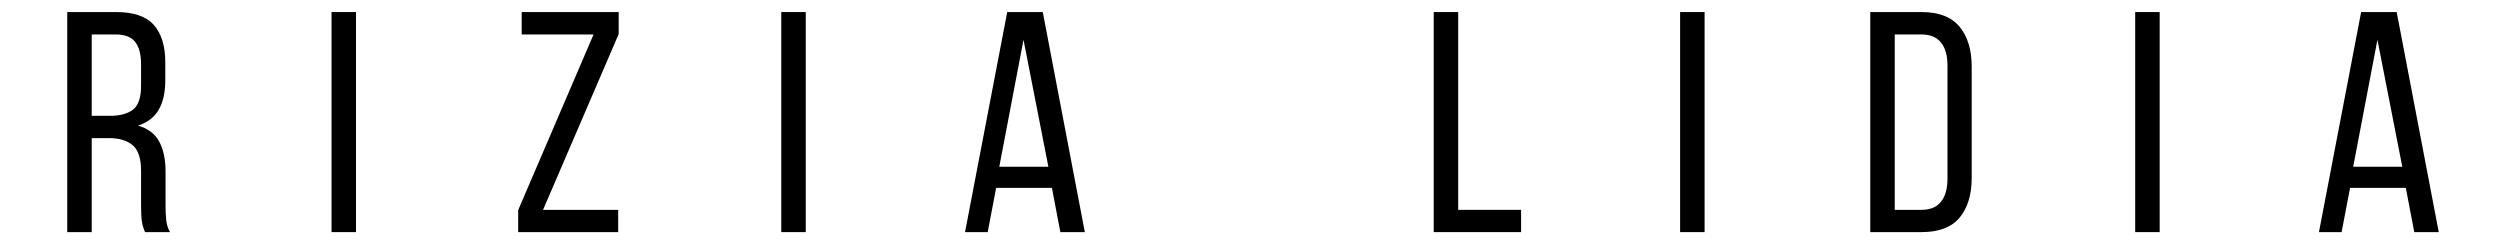
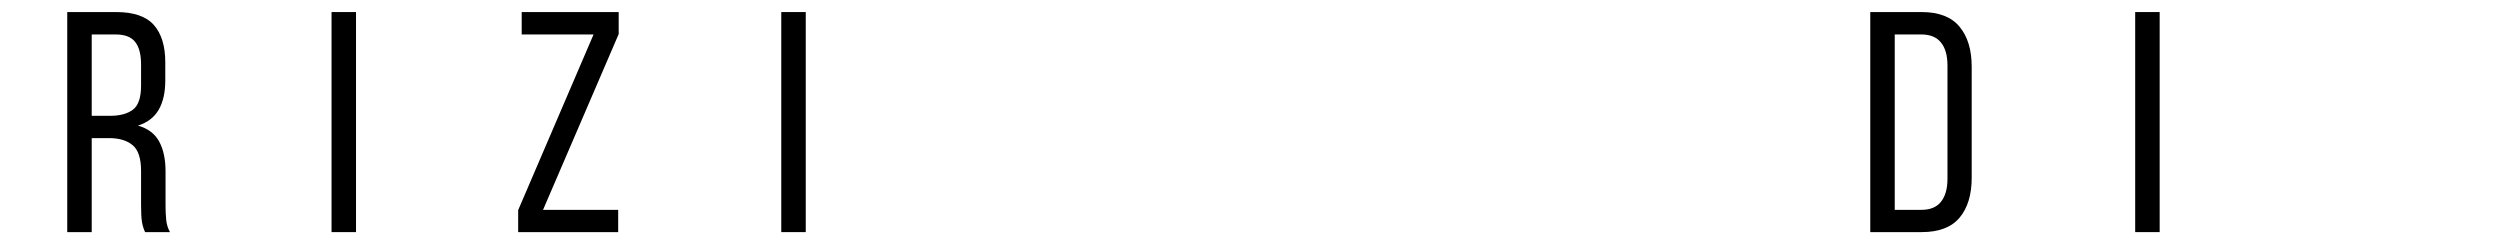
<svg xmlns="http://www.w3.org/2000/svg" width="400" zoomAndPan="magnify" viewBox="0 0 300 30" height="40" preserveAspectRatio="xMidYMid meet" version="1.0">
  <defs>
    <g />
  </defs>
  <g fill="#000000" fill-opacity="1">
    <g transform="translate(6.553, 27.853)">
      <g>
        <path d="M 7.391 -26.406 C 9.484 -26.406 10.988 -25.891 11.906 -24.859 C 12.82 -23.828 13.281 -22.332 13.281 -20.375 L 13.281 -18.219 C 13.281 -16.758 13.016 -15.578 12.484 -14.672 C 11.953 -13.766 11.125 -13.133 10 -12.781 C 11.207 -12.438 12.062 -11.789 12.562 -10.844 C 13.062 -9.906 13.312 -8.719 13.312 -7.281 L 13.312 -3.172 C 13.312 -2.586 13.336 -2.023 13.391 -1.484 C 13.441 -0.941 13.594 -0.445 13.844 0 L 10.859 0 C 10.68 -0.375 10.555 -0.781 10.484 -1.219 C 10.41 -1.664 10.375 -2.328 10.375 -3.203 L 10.375 -7.359 C 10.375 -8.836 10.039 -9.859 9.375 -10.422 C 8.707 -10.992 7.758 -11.281 6.531 -11.281 L 4.453 -11.281 L 4.453 0 L 1.516 0 L 1.516 -26.406 Z M 6.641 -13.953 C 7.816 -13.953 8.734 -14.195 9.391 -14.688 C 10.047 -15.176 10.375 -16.141 10.375 -17.578 L 10.375 -20.109 C 10.375 -21.316 10.141 -22.219 9.672 -22.812 C 9.211 -23.414 8.426 -23.719 7.312 -23.719 L 4.453 -23.719 L 4.453 -13.953 Z M 6.641 -13.953 " />
      </g>
    </g>
  </g>
  <g fill="#000000" fill-opacity="1">
    <g transform="translate(38.269, 27.853)">
      <g>
        <path d="M 4.453 -26.406 L 4.453 0 L 1.516 0 L 1.516 -26.406 Z M 4.453 -26.406 " />
      </g>
    </g>
  </g>
  <g fill="#000000" fill-opacity="1">
    <g transform="translate(61.087, 27.853)">
      <g>
        <path d="M 13.094 0 L 1.094 0 L 1.094 -2.641 L 10.141 -23.719 L 1.516 -23.719 L 1.516 -26.406 L 13.156 -26.406 L 13.156 -23.766 L 4.078 -2.672 L 13.094 -2.672 Z M 13.094 0 " />
      </g>
    </g>
  </g>
  <g fill="#000000" fill-opacity="1">
    <g transform="translate(92.237, 27.853)">
      <g>
        <path d="M 4.453 -26.406 L 4.453 0 L 1.516 0 L 1.516 -26.406 Z M 4.453 -26.406 " />
      </g>
    </g>
  </g>
  <g fill="#000000" fill-opacity="1">
    <g transform="translate(115.055, 27.853)">
      <g>
-         <path d="M 4.484 -5.312 L 3.469 0 L 0.75 0 L 5.812 -26.406 L 10.078 -26.406 L 15.125 0 L 12.188 0 L 11.172 -5.312 Z M 4.859 -7.844 L 10.75 -7.844 L 7.766 -23.078 Z M 4.859 -7.844 " />
-       </g>
+         </g>
    </g>
  </g>
  <g fill="#000000" fill-opacity="1">
    <g transform="translate(147.827, 27.853)">
      <g />
    </g>
  </g>
  <g fill="#000000" fill-opacity="1">
    <g transform="translate(170.531, 27.853)">
      <g>
-         <path d="M 1.516 0 L 1.516 -26.406 L 4.453 -26.406 L 4.453 -2.672 L 12 -2.672 L 12 0 Z M 1.516 0 " />
-       </g>
+         </g>
    </g>
  </g>
  <g fill="#000000" fill-opacity="1">
    <g transform="translate(200.098, 27.853)">
      <g>
-         <path d="M 4.453 -26.406 L 4.453 0 L 1.516 0 L 1.516 -26.406 Z M 4.453 -26.406 " />
-       </g>
+         </g>
    </g>
  </g>
  <g fill="#000000" fill-opacity="1">
    <g transform="translate(222.916, 27.853)">
      <g>
        <path d="M 7.688 -26.406 C 9.75 -26.406 11.266 -25.816 12.234 -24.641 C 13.203 -23.473 13.688 -21.875 13.688 -19.844 L 13.688 -6.531 C 13.688 -4.488 13.203 -2.891 12.234 -1.734 C 11.266 -0.578 9.75 0 7.688 0 L 1.516 0 L 1.516 -26.406 Z M 7.656 -2.672 C 8.707 -2.672 9.488 -2.992 10 -3.641 C 10.52 -4.285 10.781 -5.207 10.781 -6.406 L 10.781 -19.984 C 10.781 -21.191 10.52 -22.113 10 -22.75 C 9.488 -23.395 8.695 -23.719 7.625 -23.719 L 4.453 -23.719 L 4.453 -2.672 Z M 7.656 -2.672 " />
      </g>
    </g>
  </g>
  <g fill="#000000" fill-opacity="1">
    <g transform="translate(254.707, 27.853)">
      <g>
-         <path d="M 4.453 -26.406 L 4.453 0 L 1.516 0 L 1.516 -26.406 Z M 4.453 -26.406 " />
+         <path d="M 4.453 -26.406 L 4.453 0 L 1.516 0 L 1.516 -26.406 Z " />
      </g>
    </g>
  </g>
  <g fill="#000000" fill-opacity="1">
    <g transform="translate(277.525, 27.853)">
      <g>
-         <path d="M 4.484 -5.312 L 3.469 0 L 0.75 0 L 5.812 -26.406 L 10.078 -26.406 L 15.125 0 L 12.188 0 L 11.172 -5.312 Z M 4.859 -7.844 L 10.75 -7.844 L 7.766 -23.078 Z M 4.859 -7.844 " />
-       </g>
+         </g>
    </g>
  </g>
</svg>